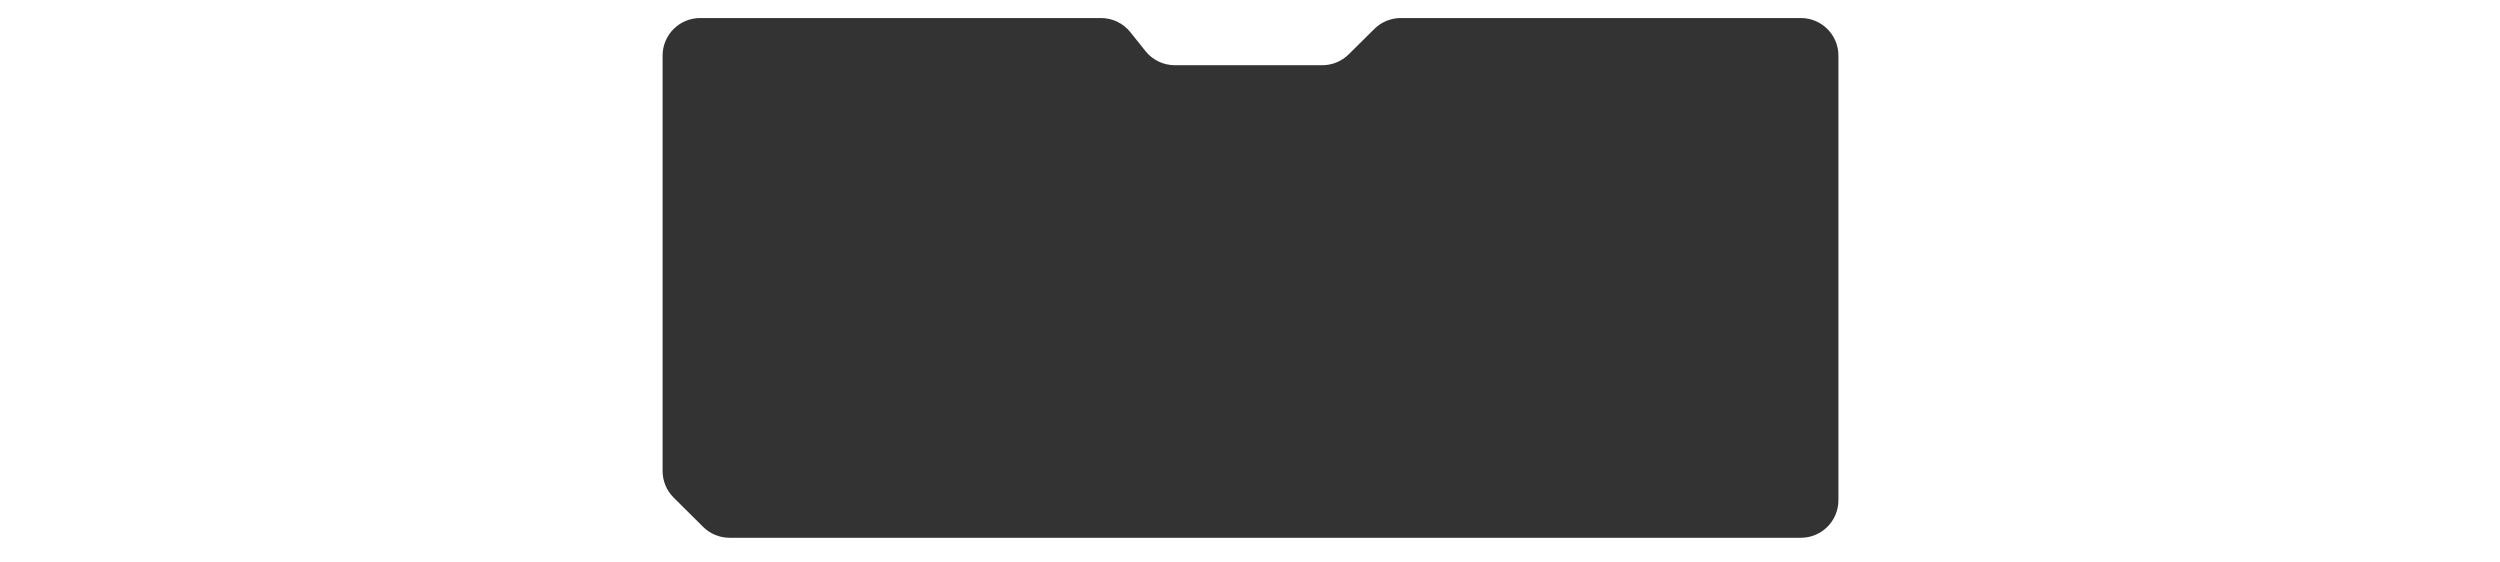
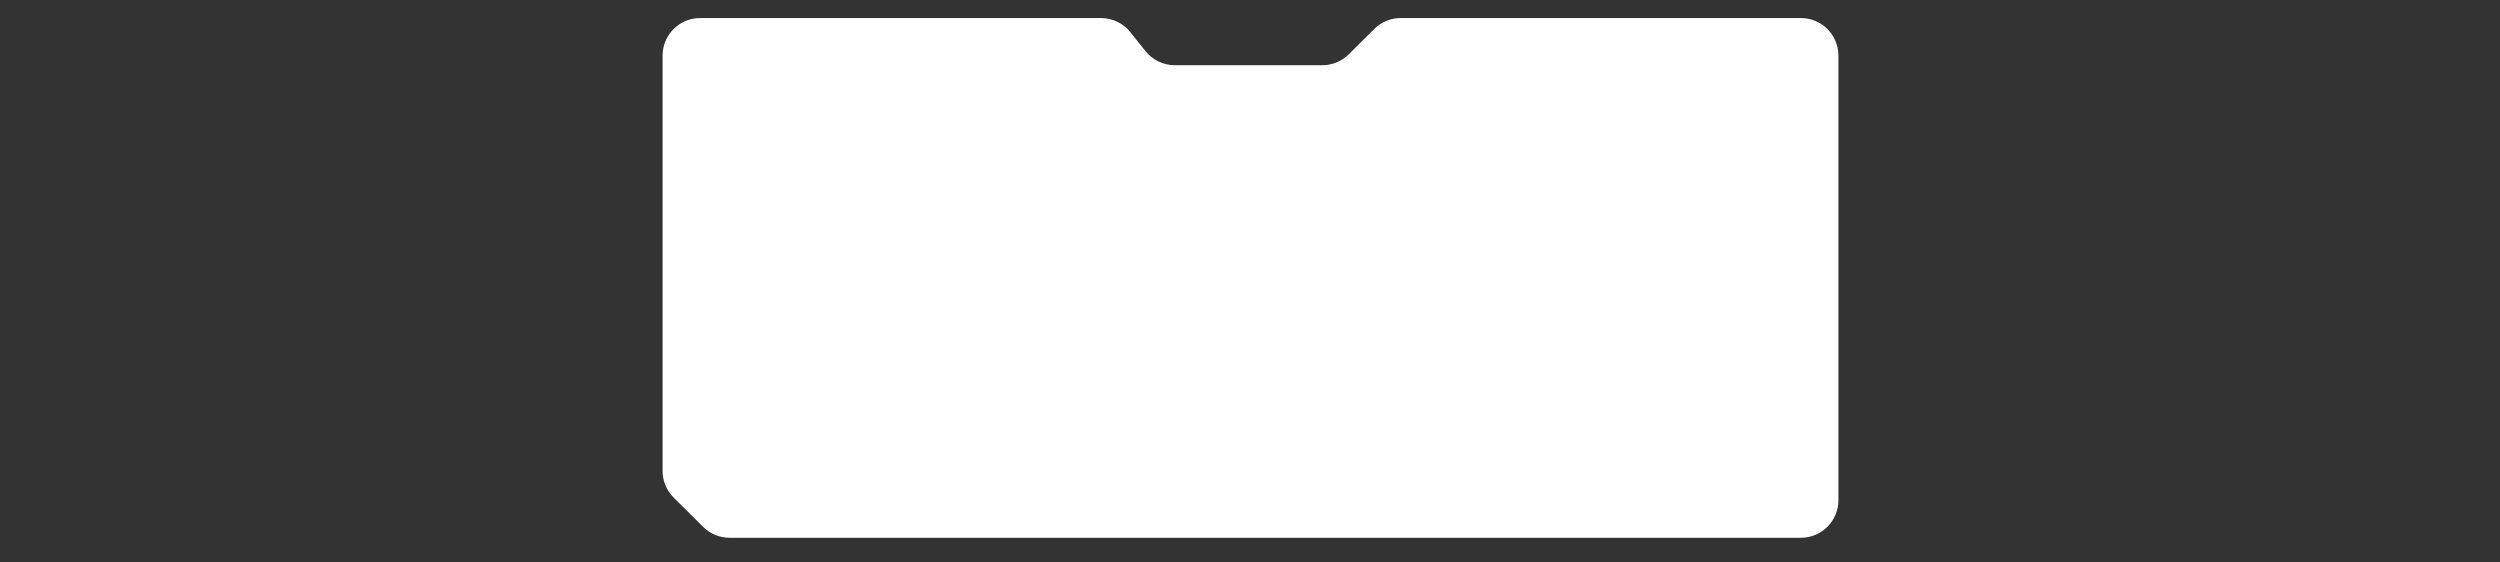
<svg xmlns="http://www.w3.org/2000/svg" width="2494" height="561" viewBox="0 0 2494 561" fill="none">
  <rect x="0" y="0" width="2494" height="561" fill="#333333" stroke="none" />
-   <path fill-rule="evenodd" clip-rule="evenodd" d="M2494 0H0V561H2494V0ZM1142.76 50.999L1127.62 32.063C1120.52 23.175 1109.76 18 1098.38 18H698.438C677.762 18 661 34.762 661 55.438V469.869C661 479.84 664.978 489.4 672.052 496.427L701.418 525.604C708.432 532.572 717.918 536.483 727.805 536.483H1796.56C1817.24 536.483 1834 519.721 1834 499.045V55.438C1834 34.762 1817.24 18 1796.56 18H1397.41C1387.54 18 1378.07 21.897 1371.06 28.843L1345.44 54.219C1338.43 61.165 1328.96 65.062 1319.09 65.062H1172C1160.62 65.062 1149.86 59.887 1142.76 50.999Z" fill="white" />
+   <path fill-rule="evenodd" clip-rule="evenodd" d="M2494 0V561H2494V0ZM1142.76 50.999L1127.62 32.063C1120.52 23.175 1109.76 18 1098.38 18H698.438C677.762 18 661 34.762 661 55.438V469.869C661 479.84 664.978 489.4 672.052 496.427L701.418 525.604C708.432 532.572 717.918 536.483 727.805 536.483H1796.56C1817.24 536.483 1834 519.721 1834 499.045V55.438C1834 34.762 1817.24 18 1796.56 18H1397.41C1387.54 18 1378.07 21.897 1371.06 28.843L1345.44 54.219C1338.43 61.165 1328.96 65.062 1319.09 65.062H1172C1160.62 65.062 1149.86 59.887 1142.76 50.999Z" fill="white" />
</svg>